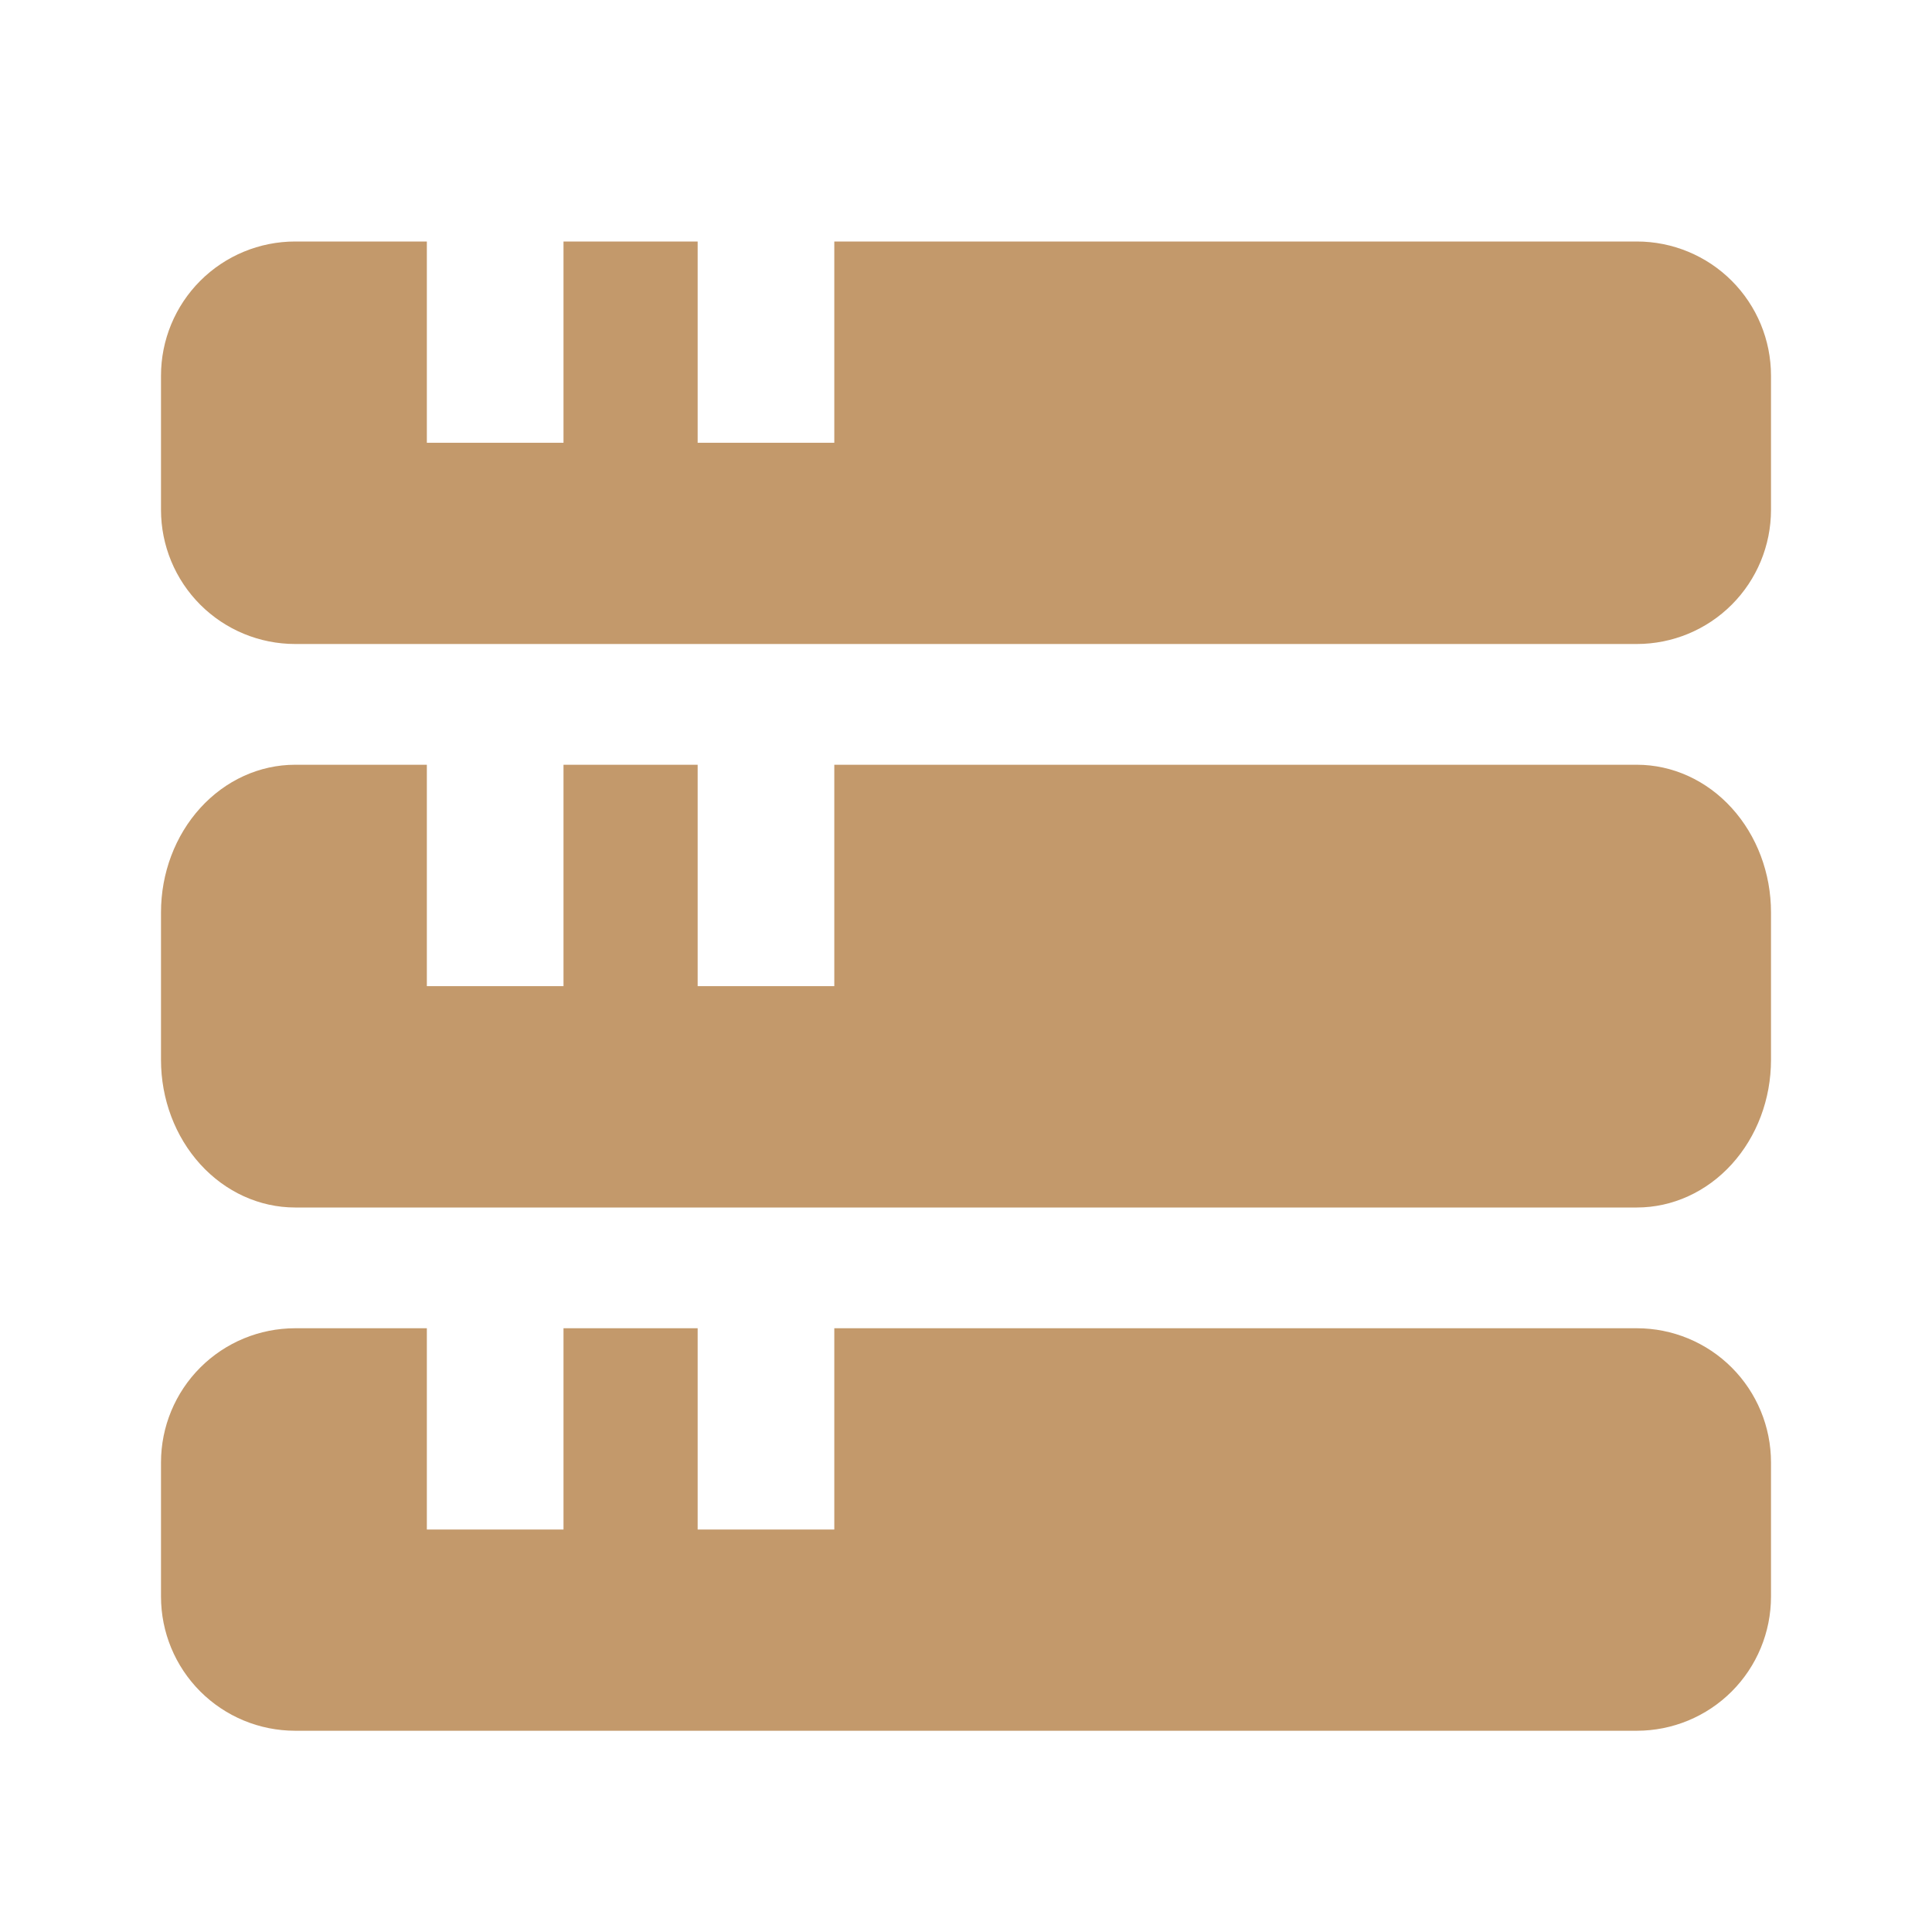
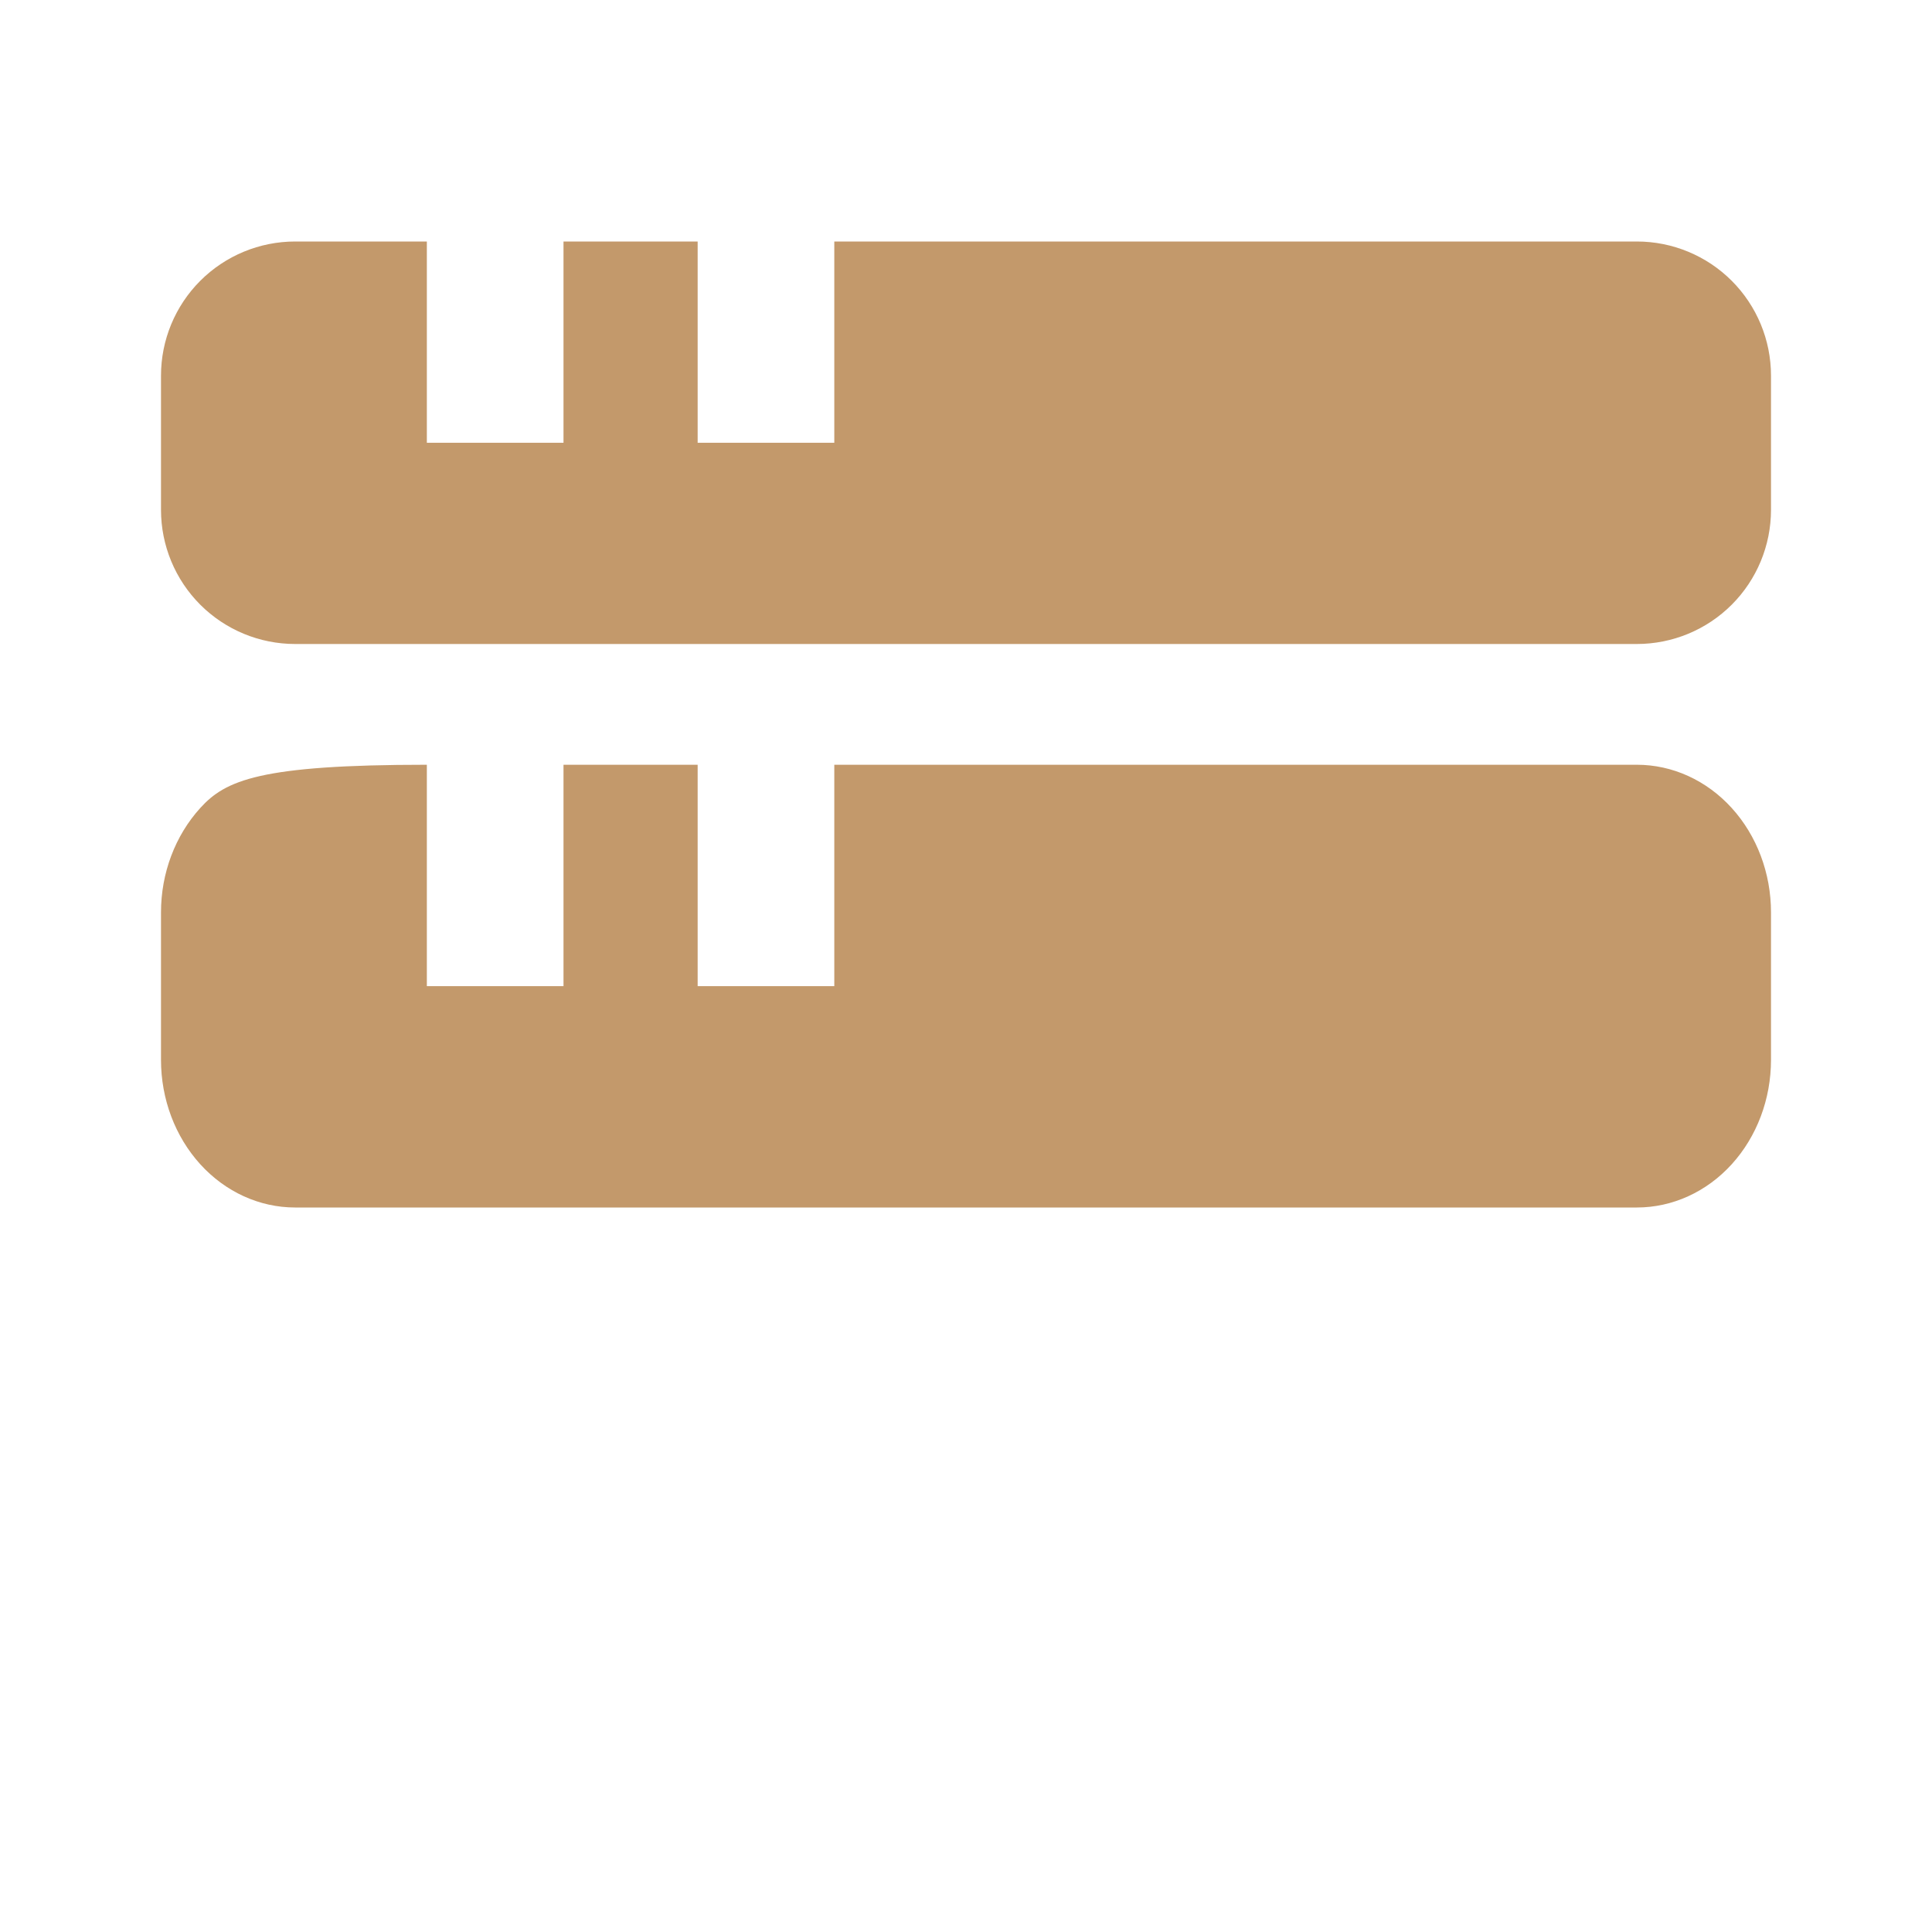
<svg xmlns="http://www.w3.org/2000/svg" width="48" height="48" viewBox="0 0 48 48" fill="none">
  <path d="M40.667 6H20.728V11H17.333V6H14V11H10.605V6H7.333C6.449 6 5.601 6.351 4.976 6.976C4.351 7.601 4 8.449 4 9.333L4 12.667C4 13.551 4.351 14.399 4.976 15.024C5.601 15.649 6.449 16 7.333 16H40.667C41.551 16 42.399 15.649 43.024 15.024C43.649 14.399 44 13.551 44 12.667V9.333C44 8.449 43.649 7.601 43.024 6.976C42.399 6.351 41.551 6 40.667 6Z" fill="#C3996B" />
-   <path d="M40.667 19H20.728V24.5H17.333V19H14V24.5H10.605V19H7.333C6.449 19 5.601 19.386 4.976 20.074C4.351 20.762 4 21.694 4 22.667L4 26.333C4 27.306 4.351 28.238 4.976 28.926C5.601 29.614 6.449 30 7.333 30H40.667C41.551 30 42.399 29.614 43.024 28.926C43.649 28.238 44 27.306 44 26.333V22.667C44 21.694 43.649 20.762 43.024 20.074C42.399 19.386 41.551 19 40.667 19Z" fill="#C3996B" />
-   <path d="M40.667 33H20.728V38H17.333V33H14V38H10.605V33H7.333C6.449 33 5.601 33.351 4.976 33.976C4.351 34.601 4 35.449 4 36.333L4 39.667C4 40.551 4.351 41.399 4.976 42.024C5.601 42.649 6.449 43 7.333 43H40.667C41.551 43 42.399 42.649 43.024 42.024C43.649 41.399 44 40.551 44 39.667V36.333C44 35.449 43.649 34.601 43.024 33.976C42.399 33.351 41.551 33 40.667 33Z" fill="#C3996B" />
+   <path d="M40.667 19H20.728V24.5H17.333V19H14V24.5H10.605V19C6.449 19 5.601 19.386 4.976 20.074C4.351 20.762 4 21.694 4 22.667L4 26.333C4 27.306 4.351 28.238 4.976 28.926C5.601 29.614 6.449 30 7.333 30H40.667C41.551 30 42.399 29.614 43.024 28.926C43.649 28.238 44 27.306 44 26.333V22.667C44 21.694 43.649 20.762 43.024 20.074C42.399 19.386 41.551 19 40.667 19Z" fill="#C3996B" />
</svg>